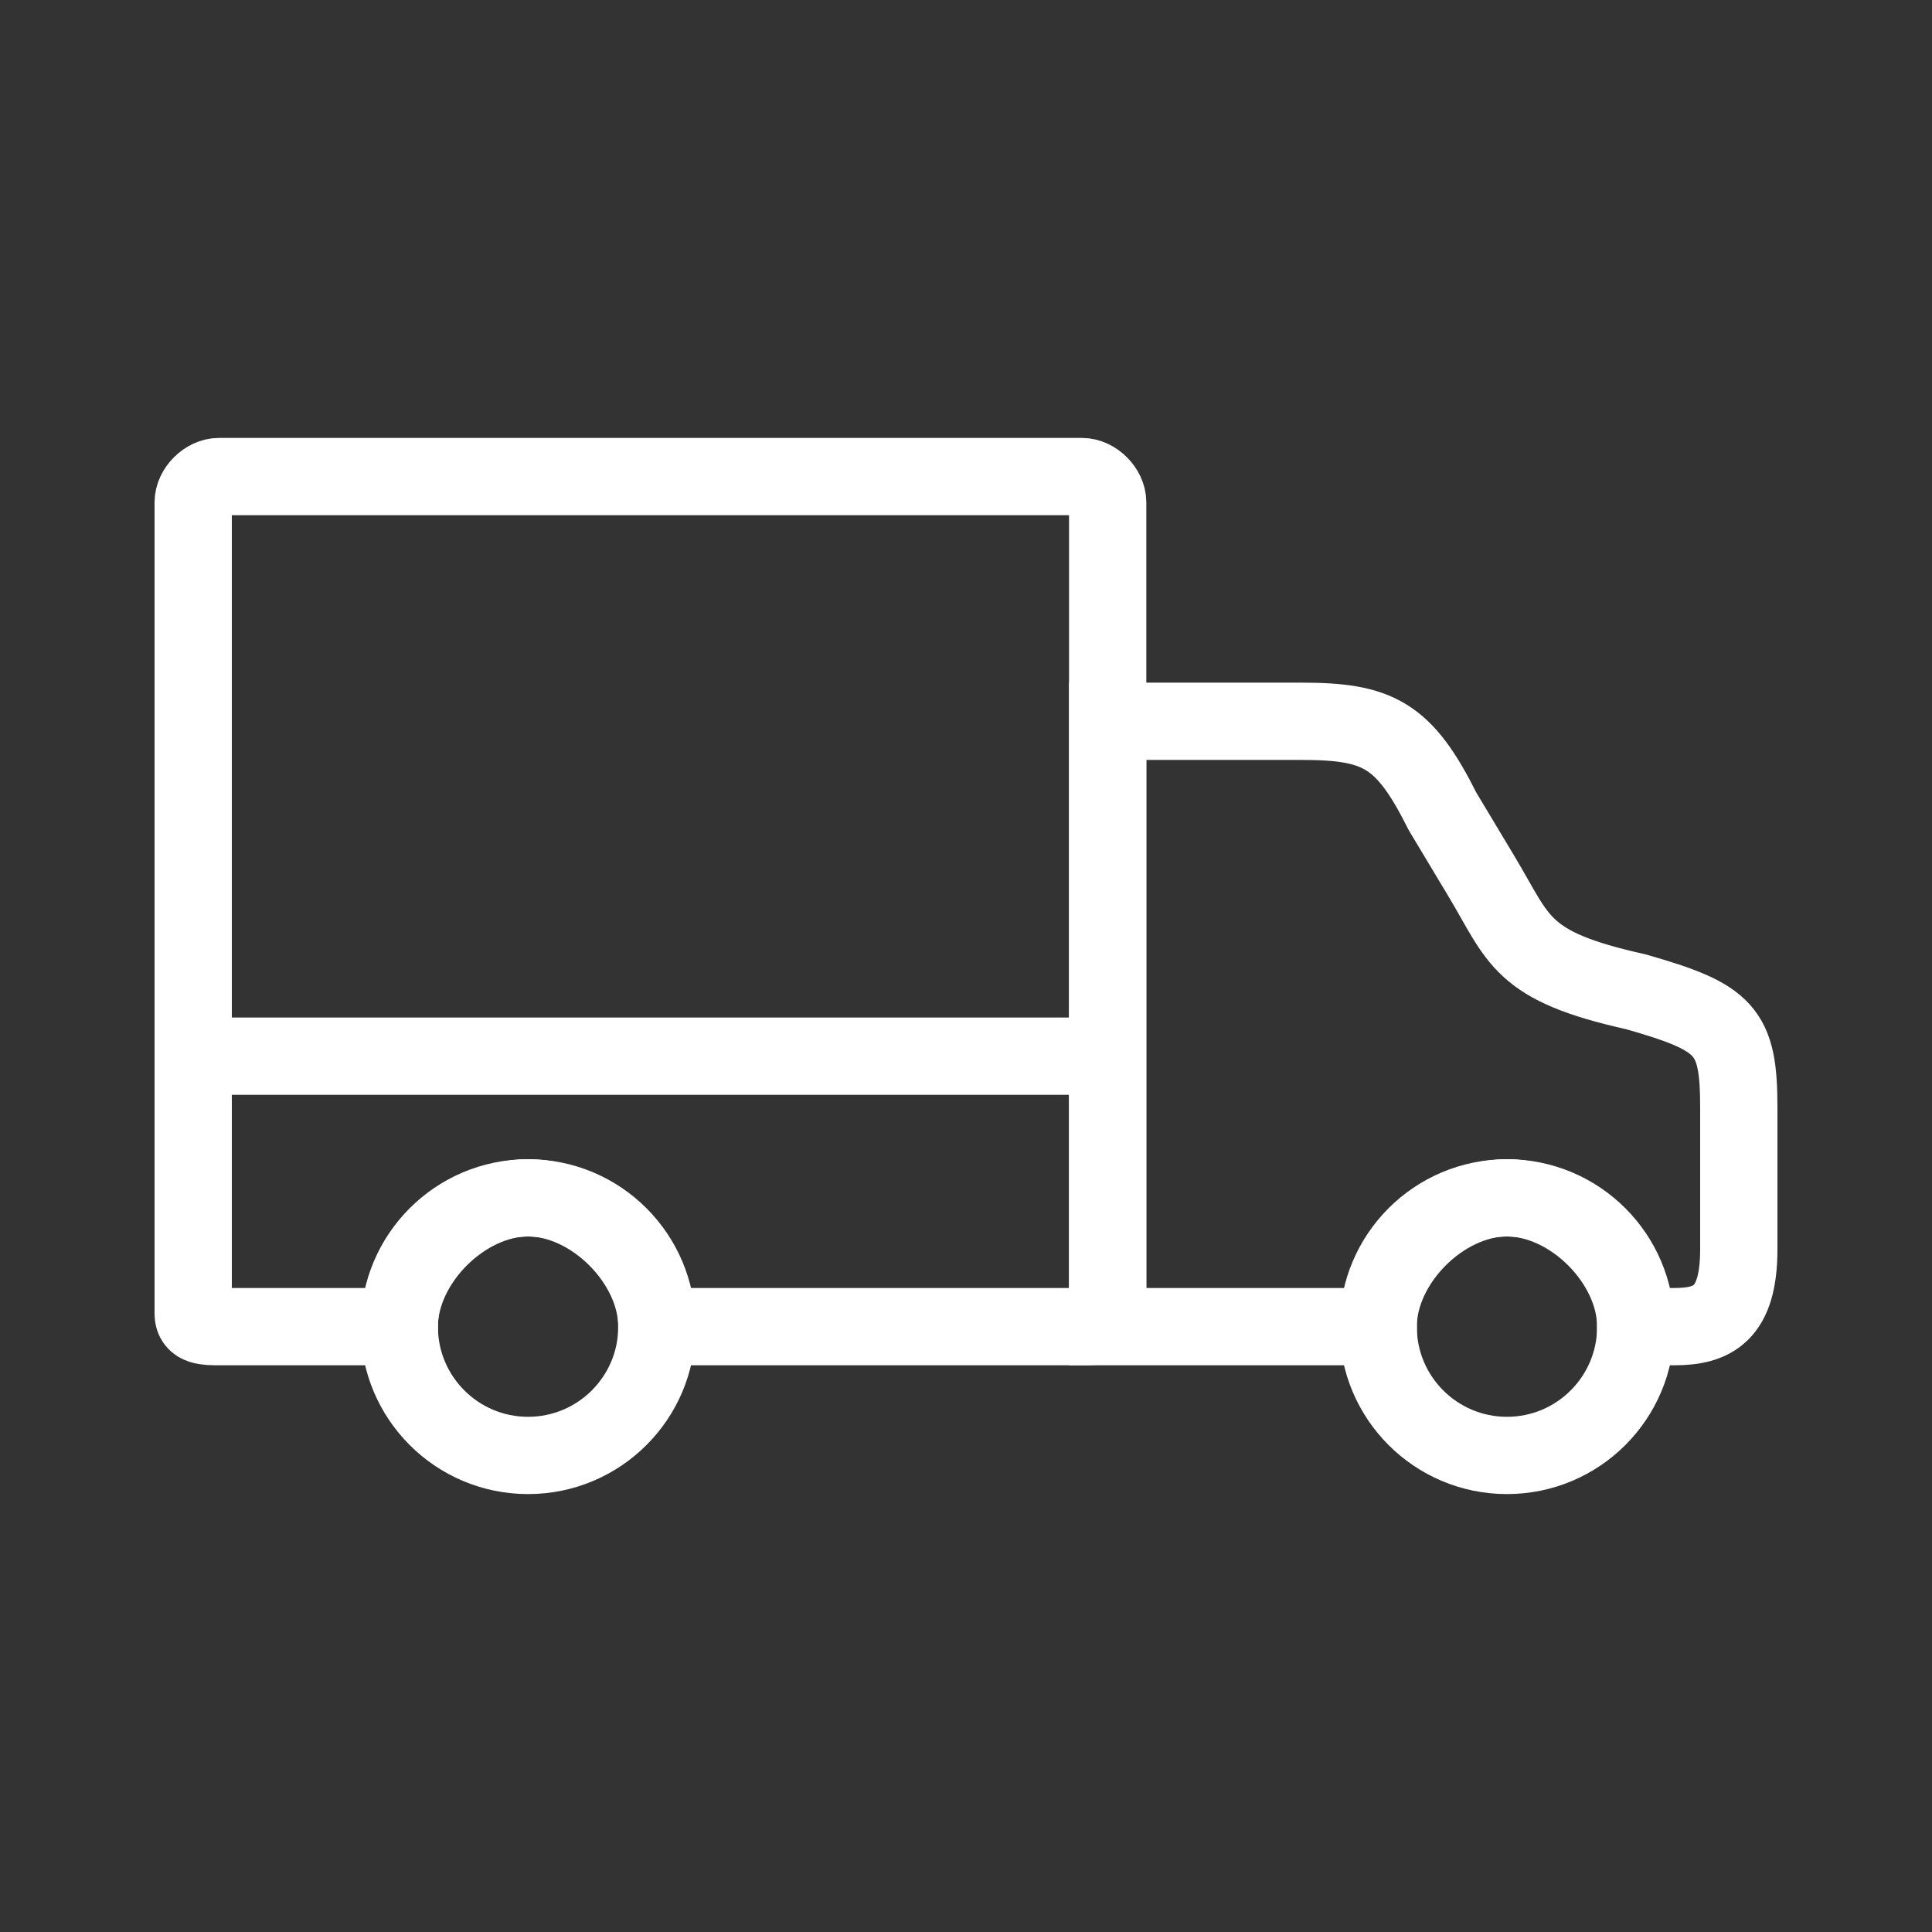
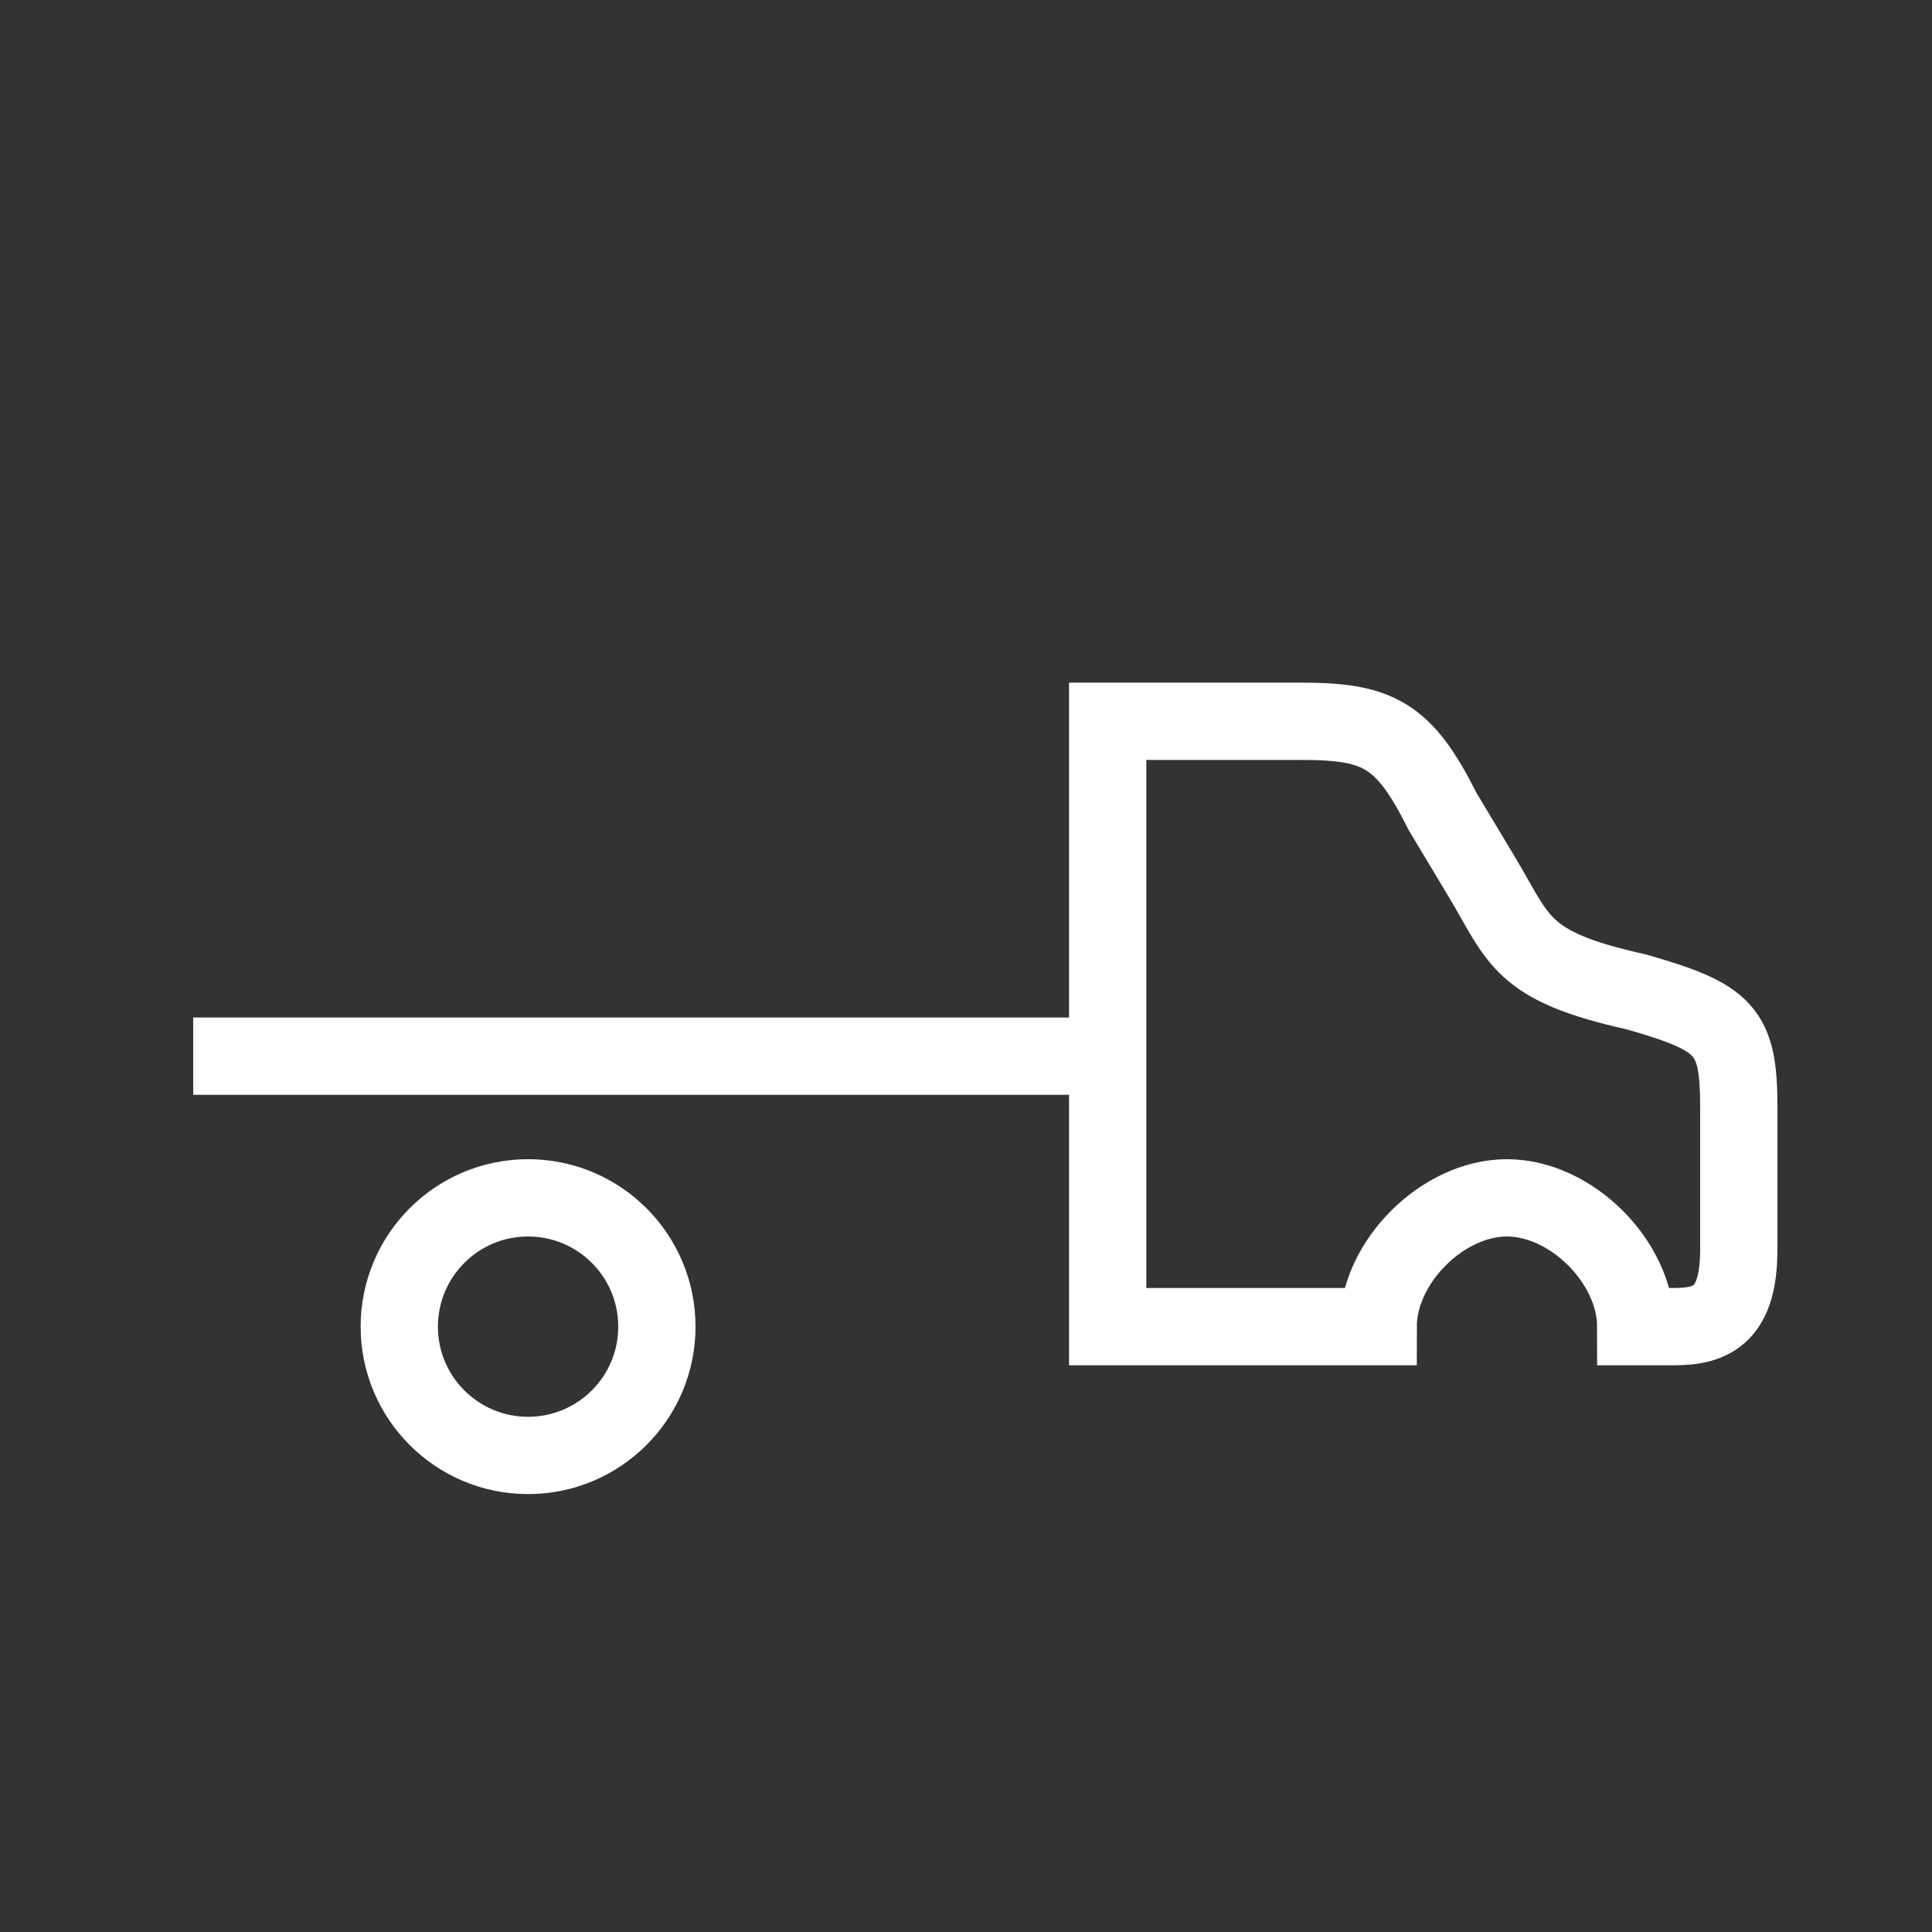
<svg xmlns="http://www.w3.org/2000/svg" xml:space="preserve" width="150px" height="150px" version="1.1" style="shape-rendering:geometricPrecision; text-rendering:geometricPrecision; image-rendering:optimizeQuality; fill-rule:evenodd; clip-rule:evenodd" viewBox="0 0 150 150">
  <rect x="0" y="0" width="150" height="150" fill="#333333" stroke="none" />
  <defs>
    <style type="text/css">
   
    .str0 {stroke:white;stroke-width:6}
    .fil0 {fill:none}
   
  </style>
  </defs>
  <g id="Layer_x0020_1">
    <rect class="fil0" width="150" height="150" />
    <g id="_852676352">
-       <path class="fil0 str0" d="M17 37l67 0c1,0 2,1 2,2l0 63c0,1 -1,1 -2,1l-33 0c0,-5 -5,-10 -10,-10 -5,0 -10,5 -10,10l-14 0c-1,0 -2,0 -2,-1l0 -63c0,-1 1,-2 2,-2z" />
      <path class="fil0 str0" d="M86 56l15 0c6,0 8,1 11,7l3 5c3,5 3,7 12,9 7,2 8,3 8,9l0 11c0,5 -2,6 -5,6l-3 0c0,-5 -5,-10 -10,-10 -5,0 -10,5 -10,10l-21 0 0 -47z" />
      <circle class="fil0 str0" cx="41" cy="103" r="10" />
-       <circle class="fil0 str0" cx="117" cy="103" r="10" />
      <line class="fil0 str0" x1="15" y1="82" x2="86" y2="82" />
    </g>
  </g>
</svg>